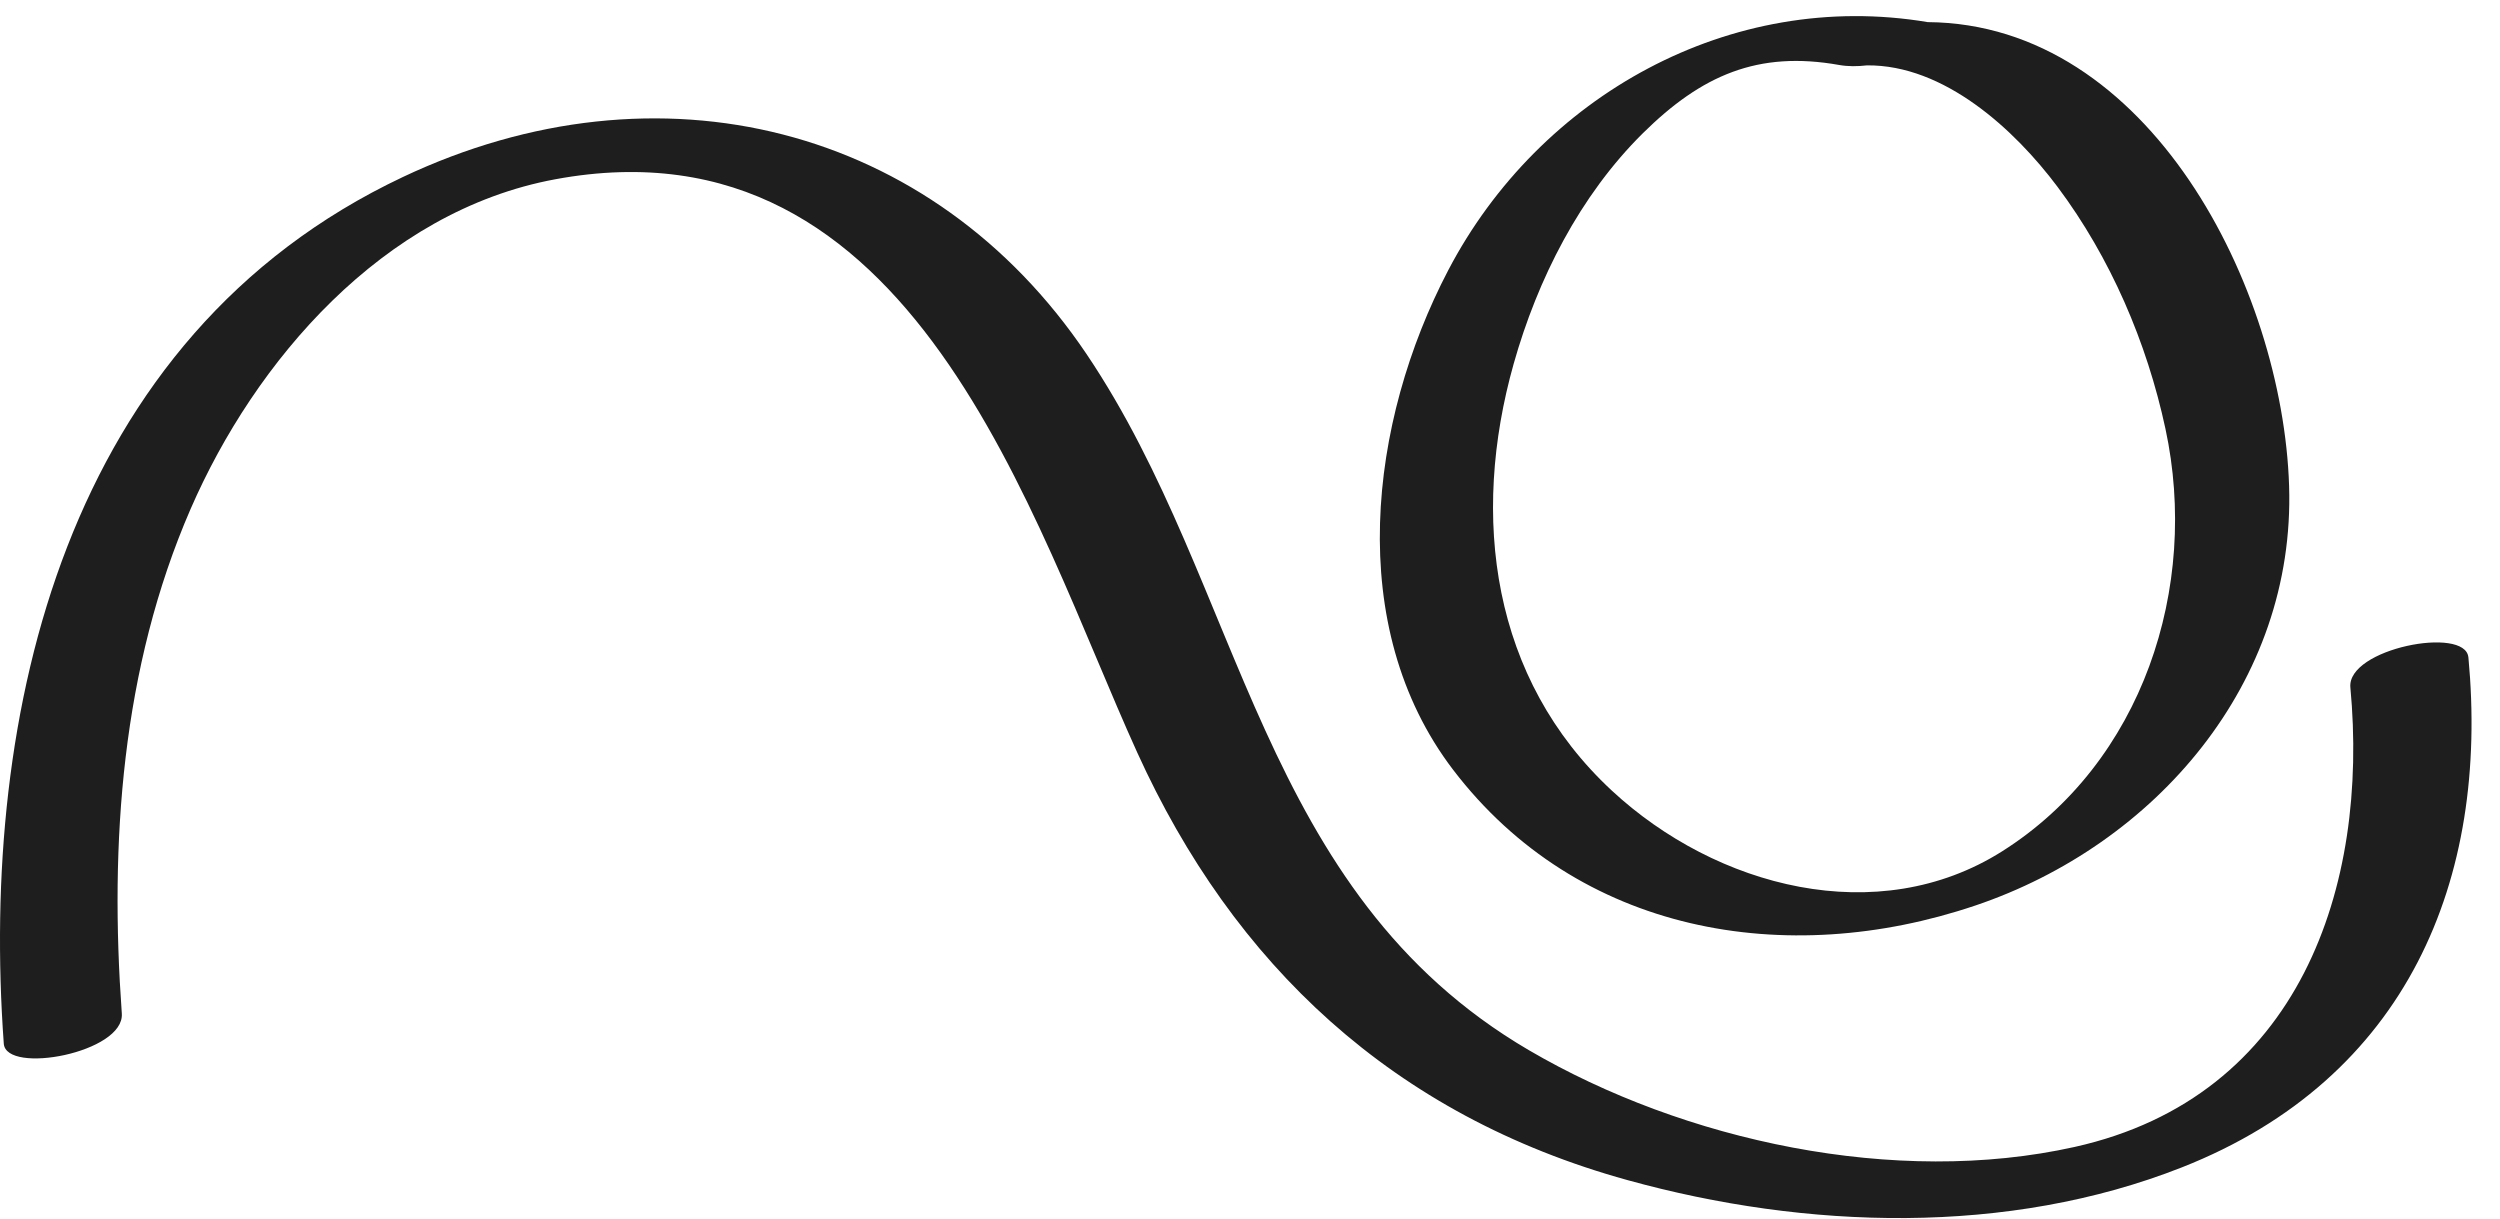
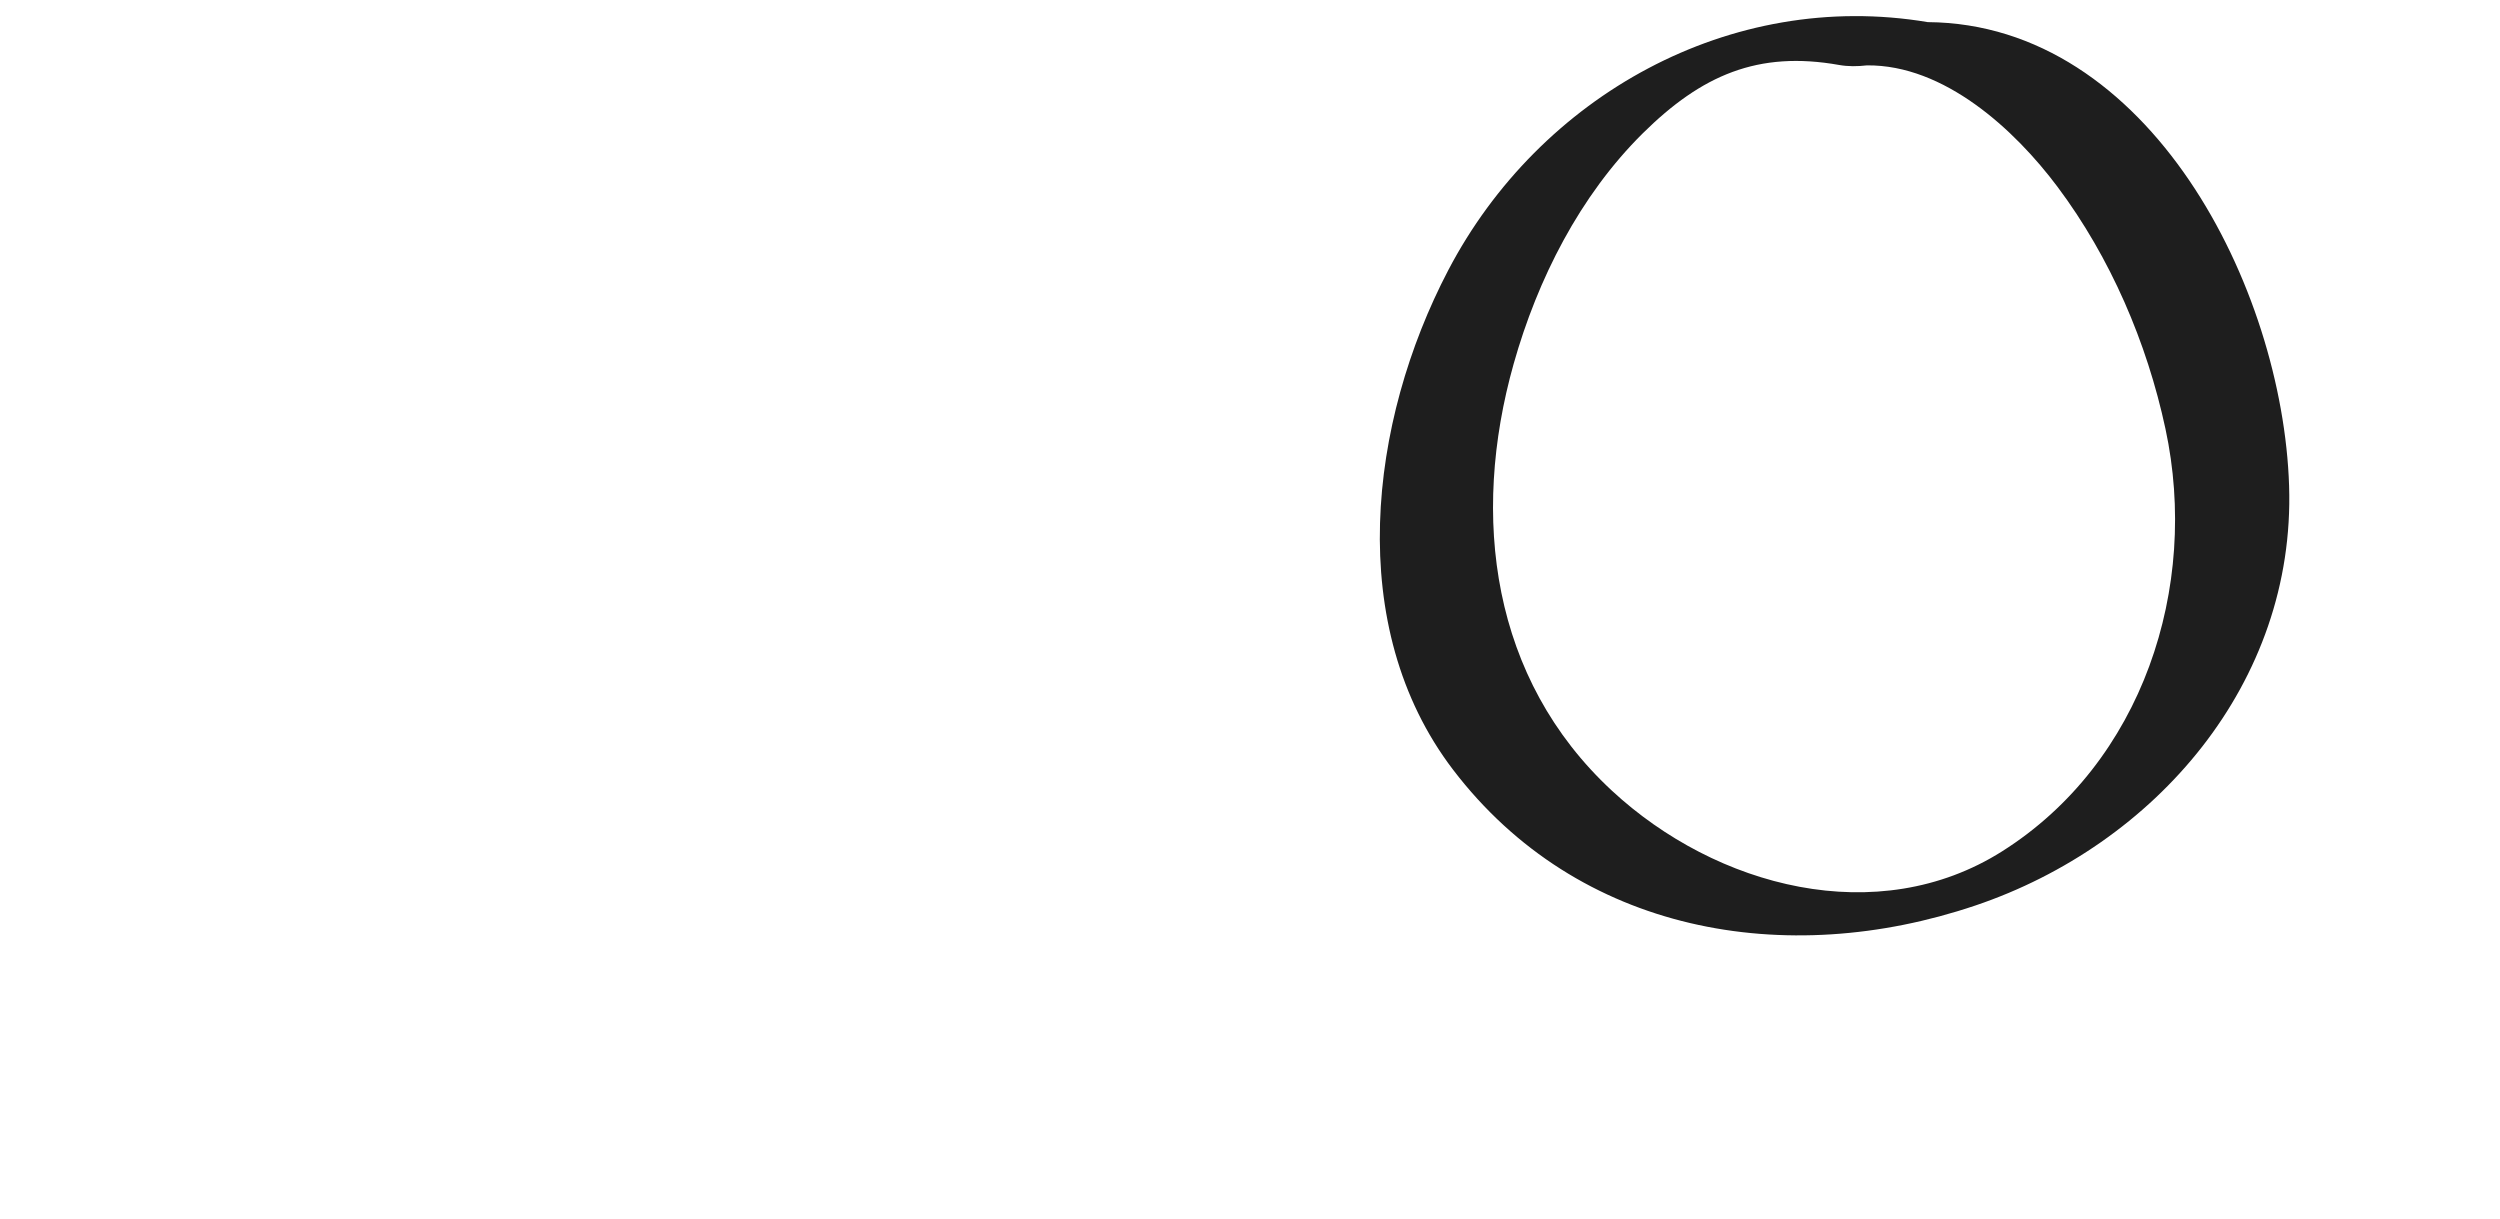
<svg xmlns="http://www.w3.org/2000/svg" width="80" height="39" viewBox="0 0 80 39" fill="none">
  <g id="Group">
-     <path id="Vector" d="M78.988 21.035C78.893 20.021 75.095 20.754 75.212 21.999C75.808 28.354 73.608 35.093 66.389 36.702C60.652 37.981 53.887 36.51 48.923 33.605C40.259 28.534 39.814 18.819 34.768 11.328C29.842 4.016 21.078 1.798 12.895 5.663C2.044 10.787 -0.643 22.842 0.121 33.397C0.194 34.395 3.988 33.688 3.898 32.433C3.504 26.991 3.886 21.377 6.1 16.285C8.15 11.571 12.239 6.761 17.767 5.737C29.242 3.612 32.987 16.583 36.388 24.073C39.471 30.863 44.577 35.689 52.082 37.764C57.8 39.346 64.245 39.554 69.822 37.355C77.042 34.508 79.656 28.139 78.989 21.035H78.988Z" fill="#1E1E1E" />
    <path id="Vector_2" d="M63.201 28.98C68.969 27.034 73.457 21.853 73.251 15.544C73.045 9.216 68.791 0.76 61.688 0.708C55.373 -0.354 49.263 3.069 46.344 8.647C43.808 13.494 43.007 20.051 46.496 24.628C50.5 29.878 57.154 31.02 63.2 28.98H63.201ZM48.437 11.643C49.202 8.932 50.554 6.26 52.571 4.264C54.448 2.409 56.251 1.615 58.857 2.08C59.138 2.13 59.438 2.127 59.742 2.092C62.212 2.067 64.466 4.142 65.841 5.979C67.538 8.247 68.702 10.961 69.295 13.724C70.383 18.786 68.57 24.4 64.064 27.245C60.087 29.756 54.922 28.402 51.577 25.298C47.723 21.722 47.055 16.542 48.437 11.643H48.437Z" fill="#1E1E1E" />
  </g>
</svg>